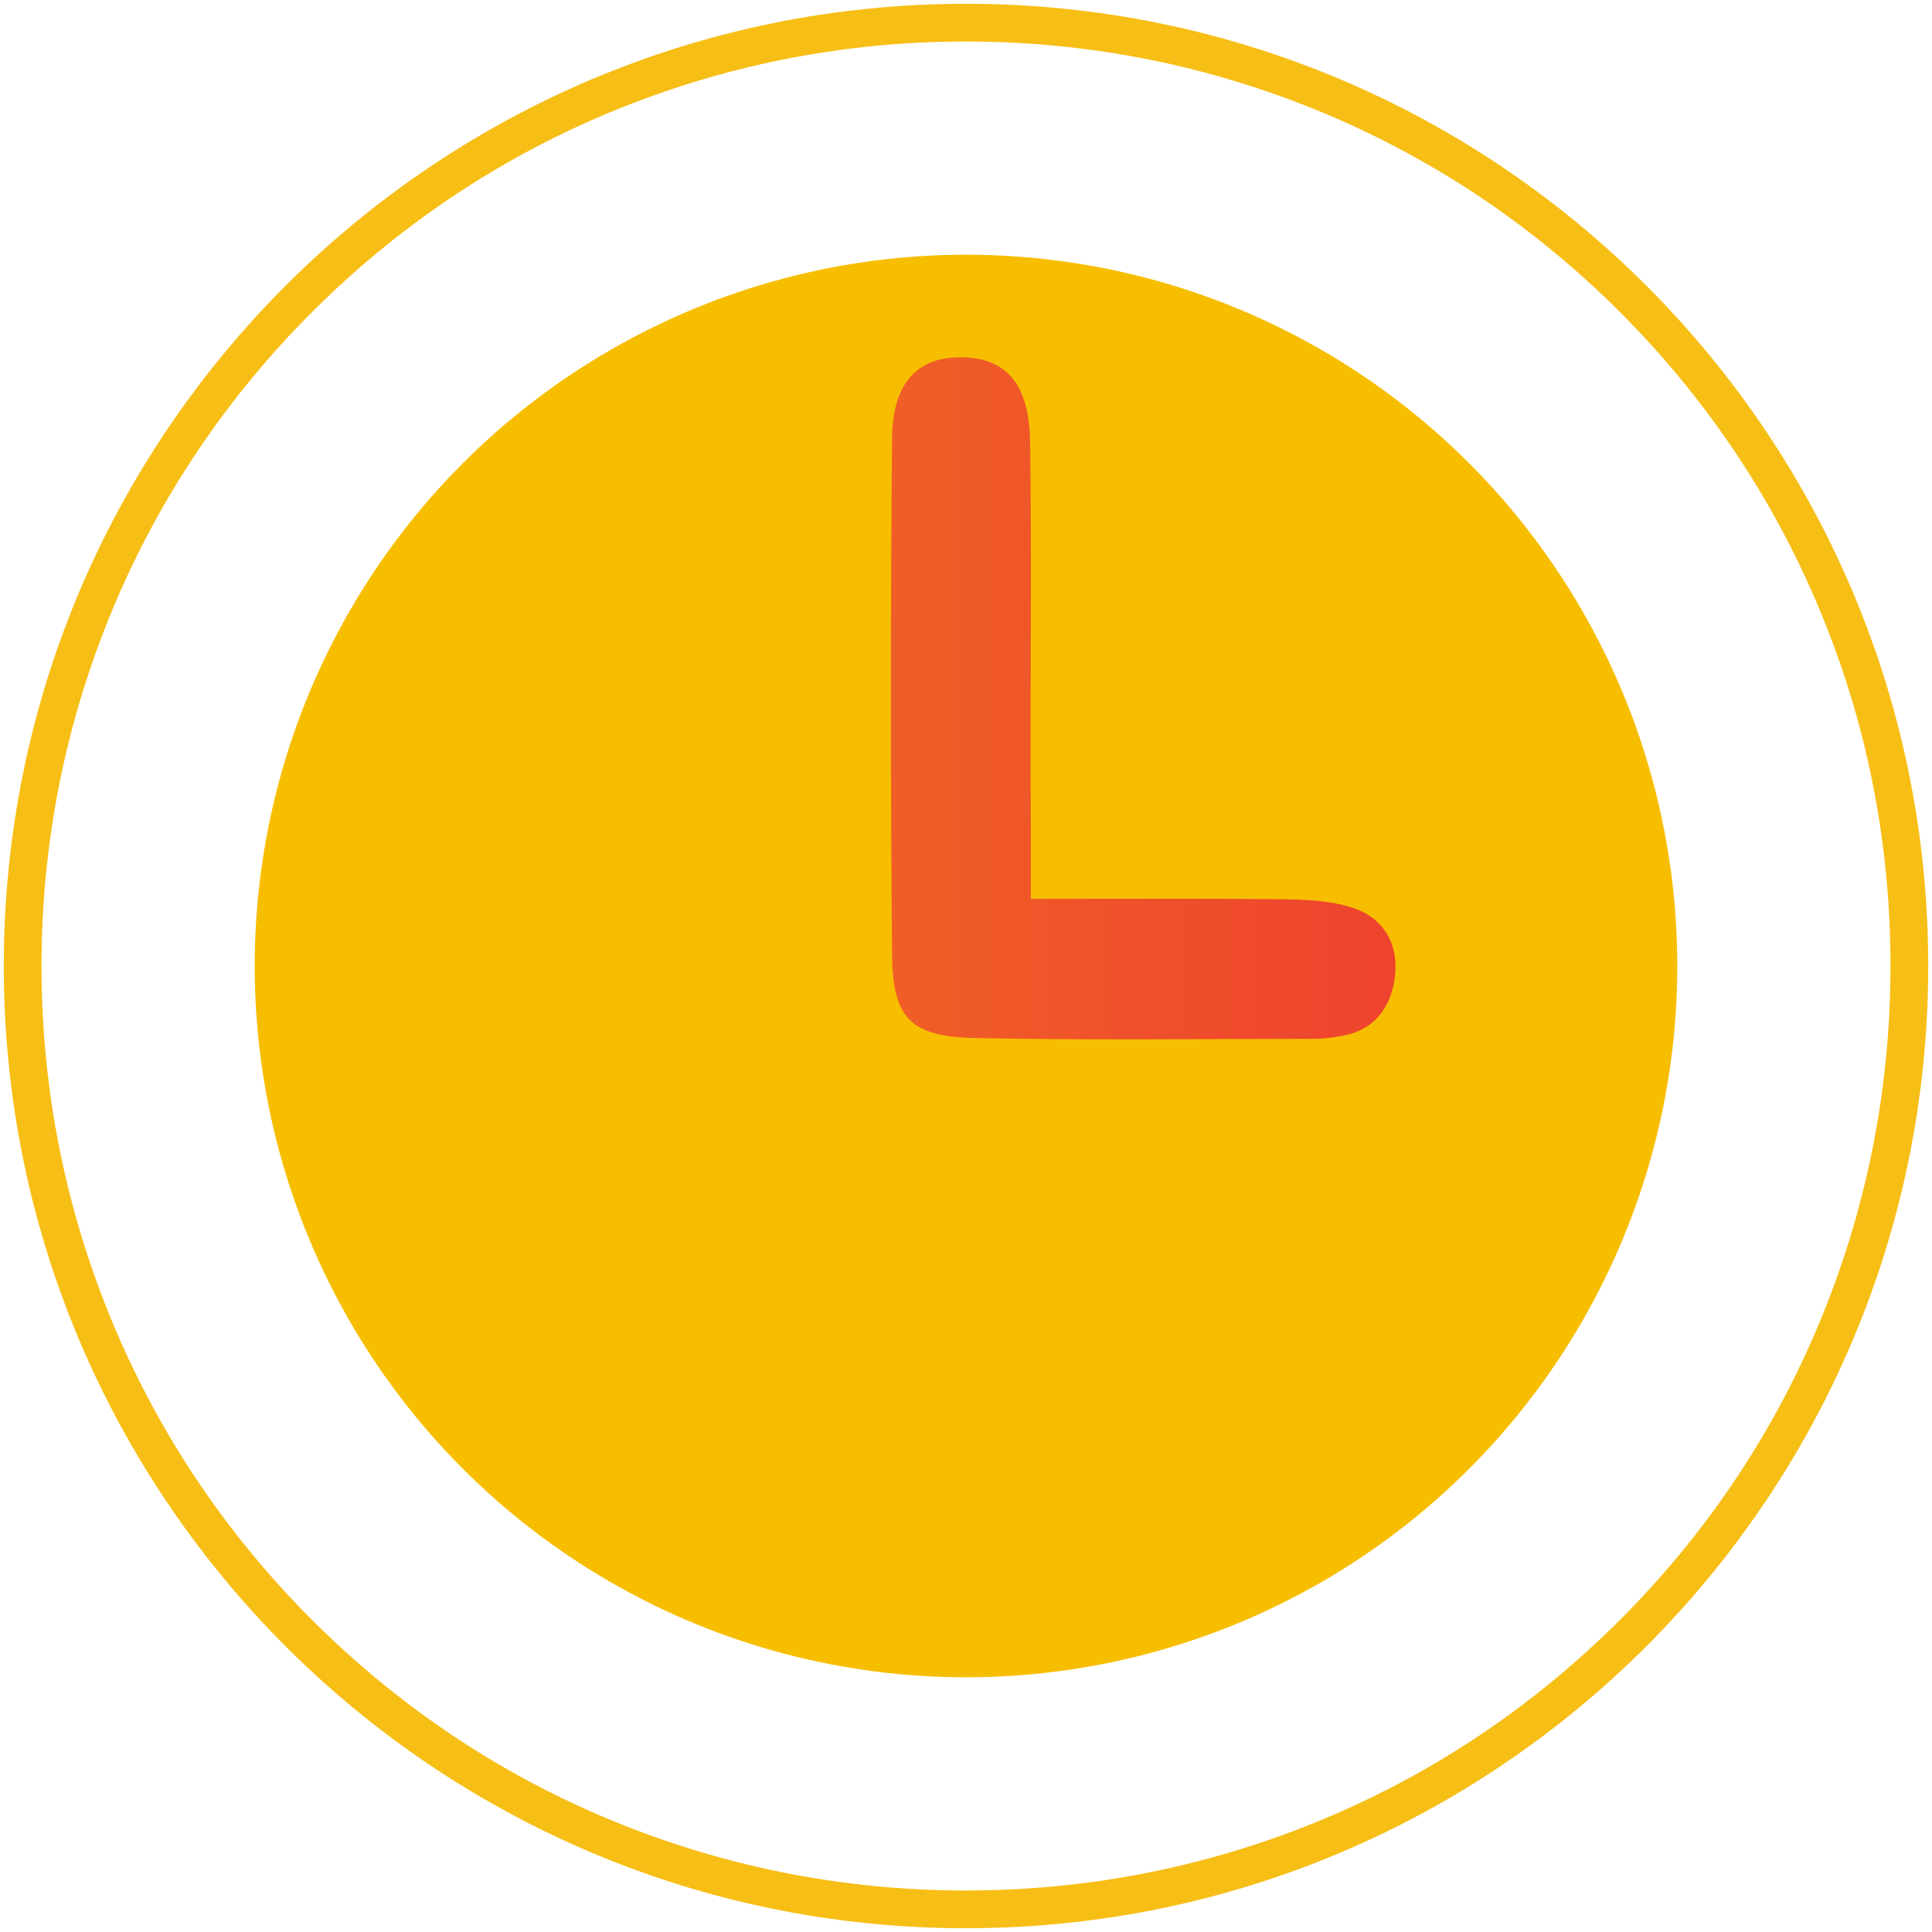
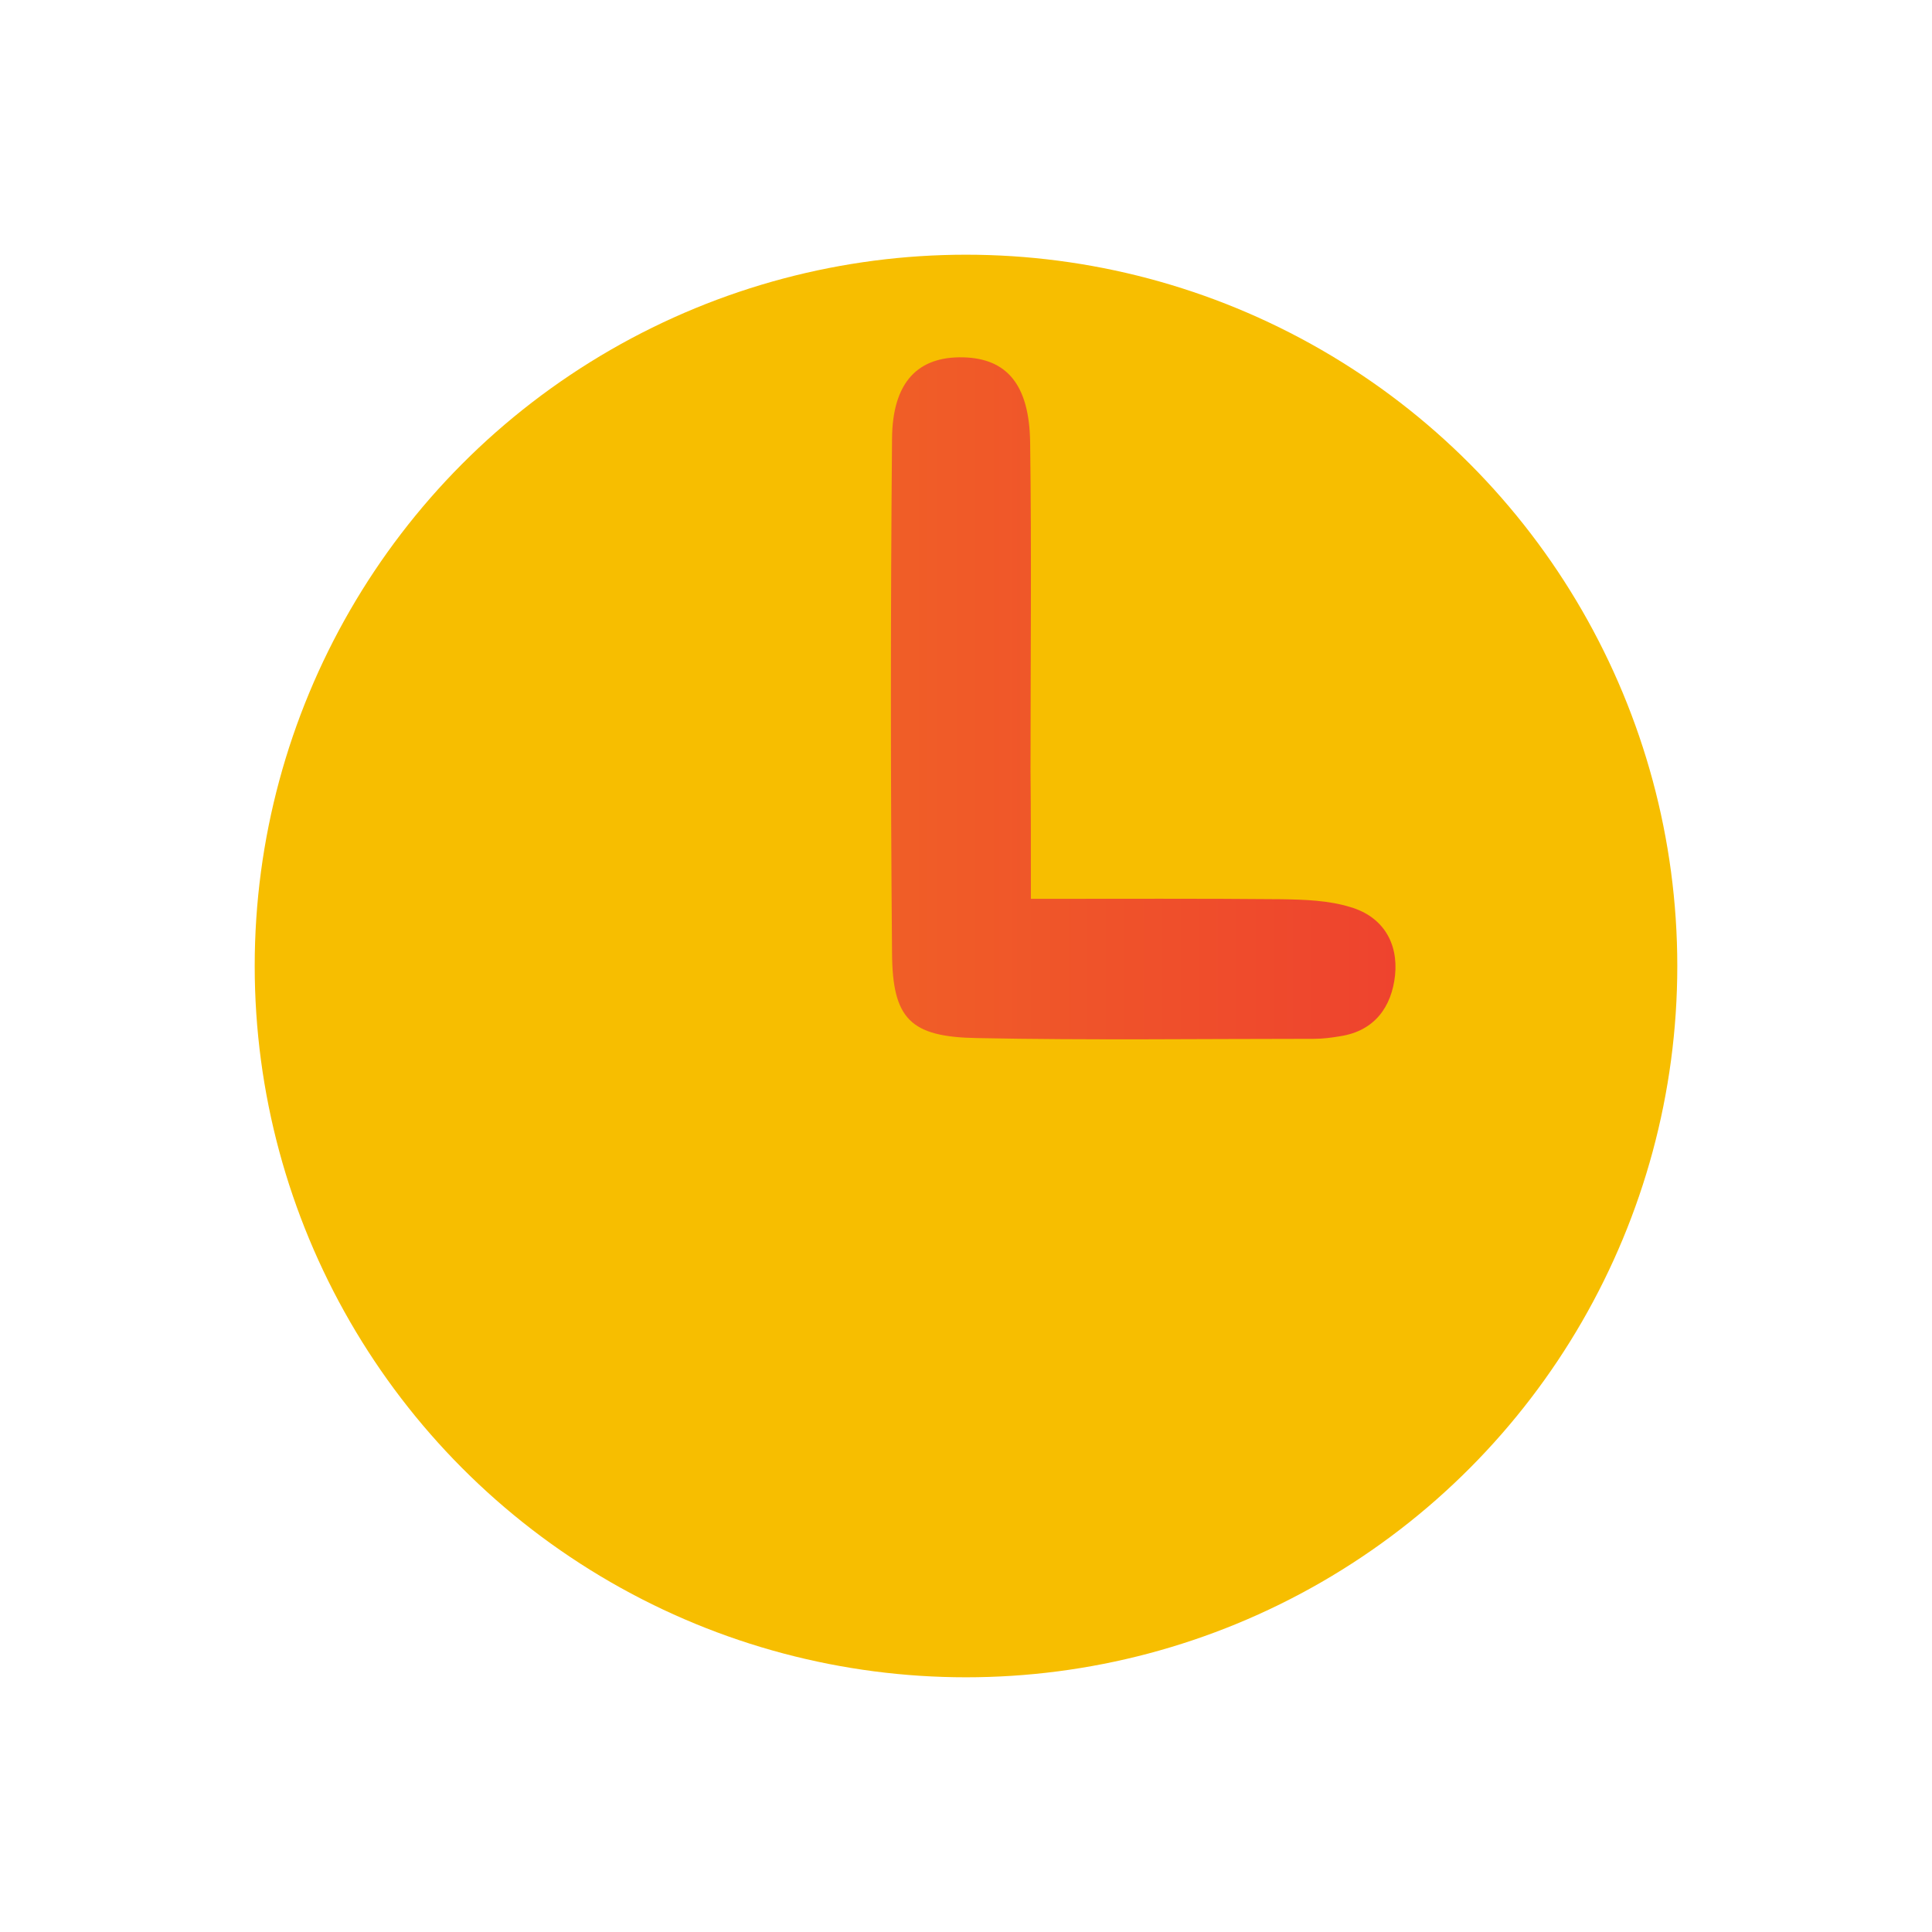
<svg xmlns="http://www.w3.org/2000/svg" xml:space="preserve" style="enable-background:new 0 0 512 512" viewBox="0 0 512 512">
-   <path d="M256 11c33.1 0 65.2 6.5 95.4 19.2 29.2 12.3 55.4 30 77.9 52.5s40.2 48.7 52.5 77.9c12.8 30.2 19.2 62.3 19.2 95.4s-6.5 65.2-19.2 95.4c-12.3 29.2-30 55.4-52.5 77.9s-48.7 40.2-77.9 52.5C321.2 494.5 289.1 501 256 501s-65.2-6.5-95.4-19.2c-29.2-12.3-55.4-30-77.9-52.5s-40.2-48.7-52.5-77.9C17.5 321.2 11 289.1 11 256s6.5-65.2 19.2-95.4c12.3-29.2 30-55.4 52.5-77.9s48.7-40.2 77.9-52.5C190.8 17.5 222.9 11 256 11m0-10C115.2 1 1 115.2 1 256s114.2 255 255 255 255-114.2 255-255S396.8 1 256 1z" style="fill:#f7be16" />
  <circle cx="256" cy="256" r="188.5" style="fill:#f7be00" />
  <linearGradient id="a" x1="236.129" x2="369.871" y1="185" y2="185" gradientUnits="userSpaceOnUse">
    <stop offset="0" style="stop-color:#f05e27" />
    <stop offset="1" style="stop-color:#ee432e" />
  </linearGradient>
-   <path d="M273.2 238.2c24.3 0 45.3-.1 66.3.1 6.2.1 12.6.3 18.4 2.1 8.5 2.5 12.7 9.4 11.8 18.1-.9 8.3-5.4 14.7-14.5 16.1-2.3.4-4.7.7-7 .7-29.8 0-59.5.4-89.3-.2-17.6-.3-22.4-5-22.5-22.6-.4-45.4-.4-90.8 0-136.2.1-15.1 6.9-21.9 18.9-21.6 11.5.3 17.5 7.2 17.7 22.6.4 29 .1 57.9.1 86.9.1 10.1.1 20.1.1 34z" style="fill:url(#a)" />
+   <path d="M273.2 238.2c24.3 0 45.3-.1 66.3.1 6.2.1 12.6.3 18.4 2.1 8.5 2.5 12.7 9.4 11.8 18.1-.9 8.3-5.4 14.7-14.5 16.1-2.3.4-4.7.7-7 .7-29.8 0-59.5.4-89.3-.2-17.6-.3-22.4-5-22.5-22.6-.4-45.4-.4-90.8 0-136.2.1-15.1 6.9-21.9 18.9-21.6 11.5.3 17.5 7.2 17.7 22.6.4 29 .1 57.9.1 86.9.1 10.1.1 20.1.1 34" style="fill:url(#a)" />
</svg>